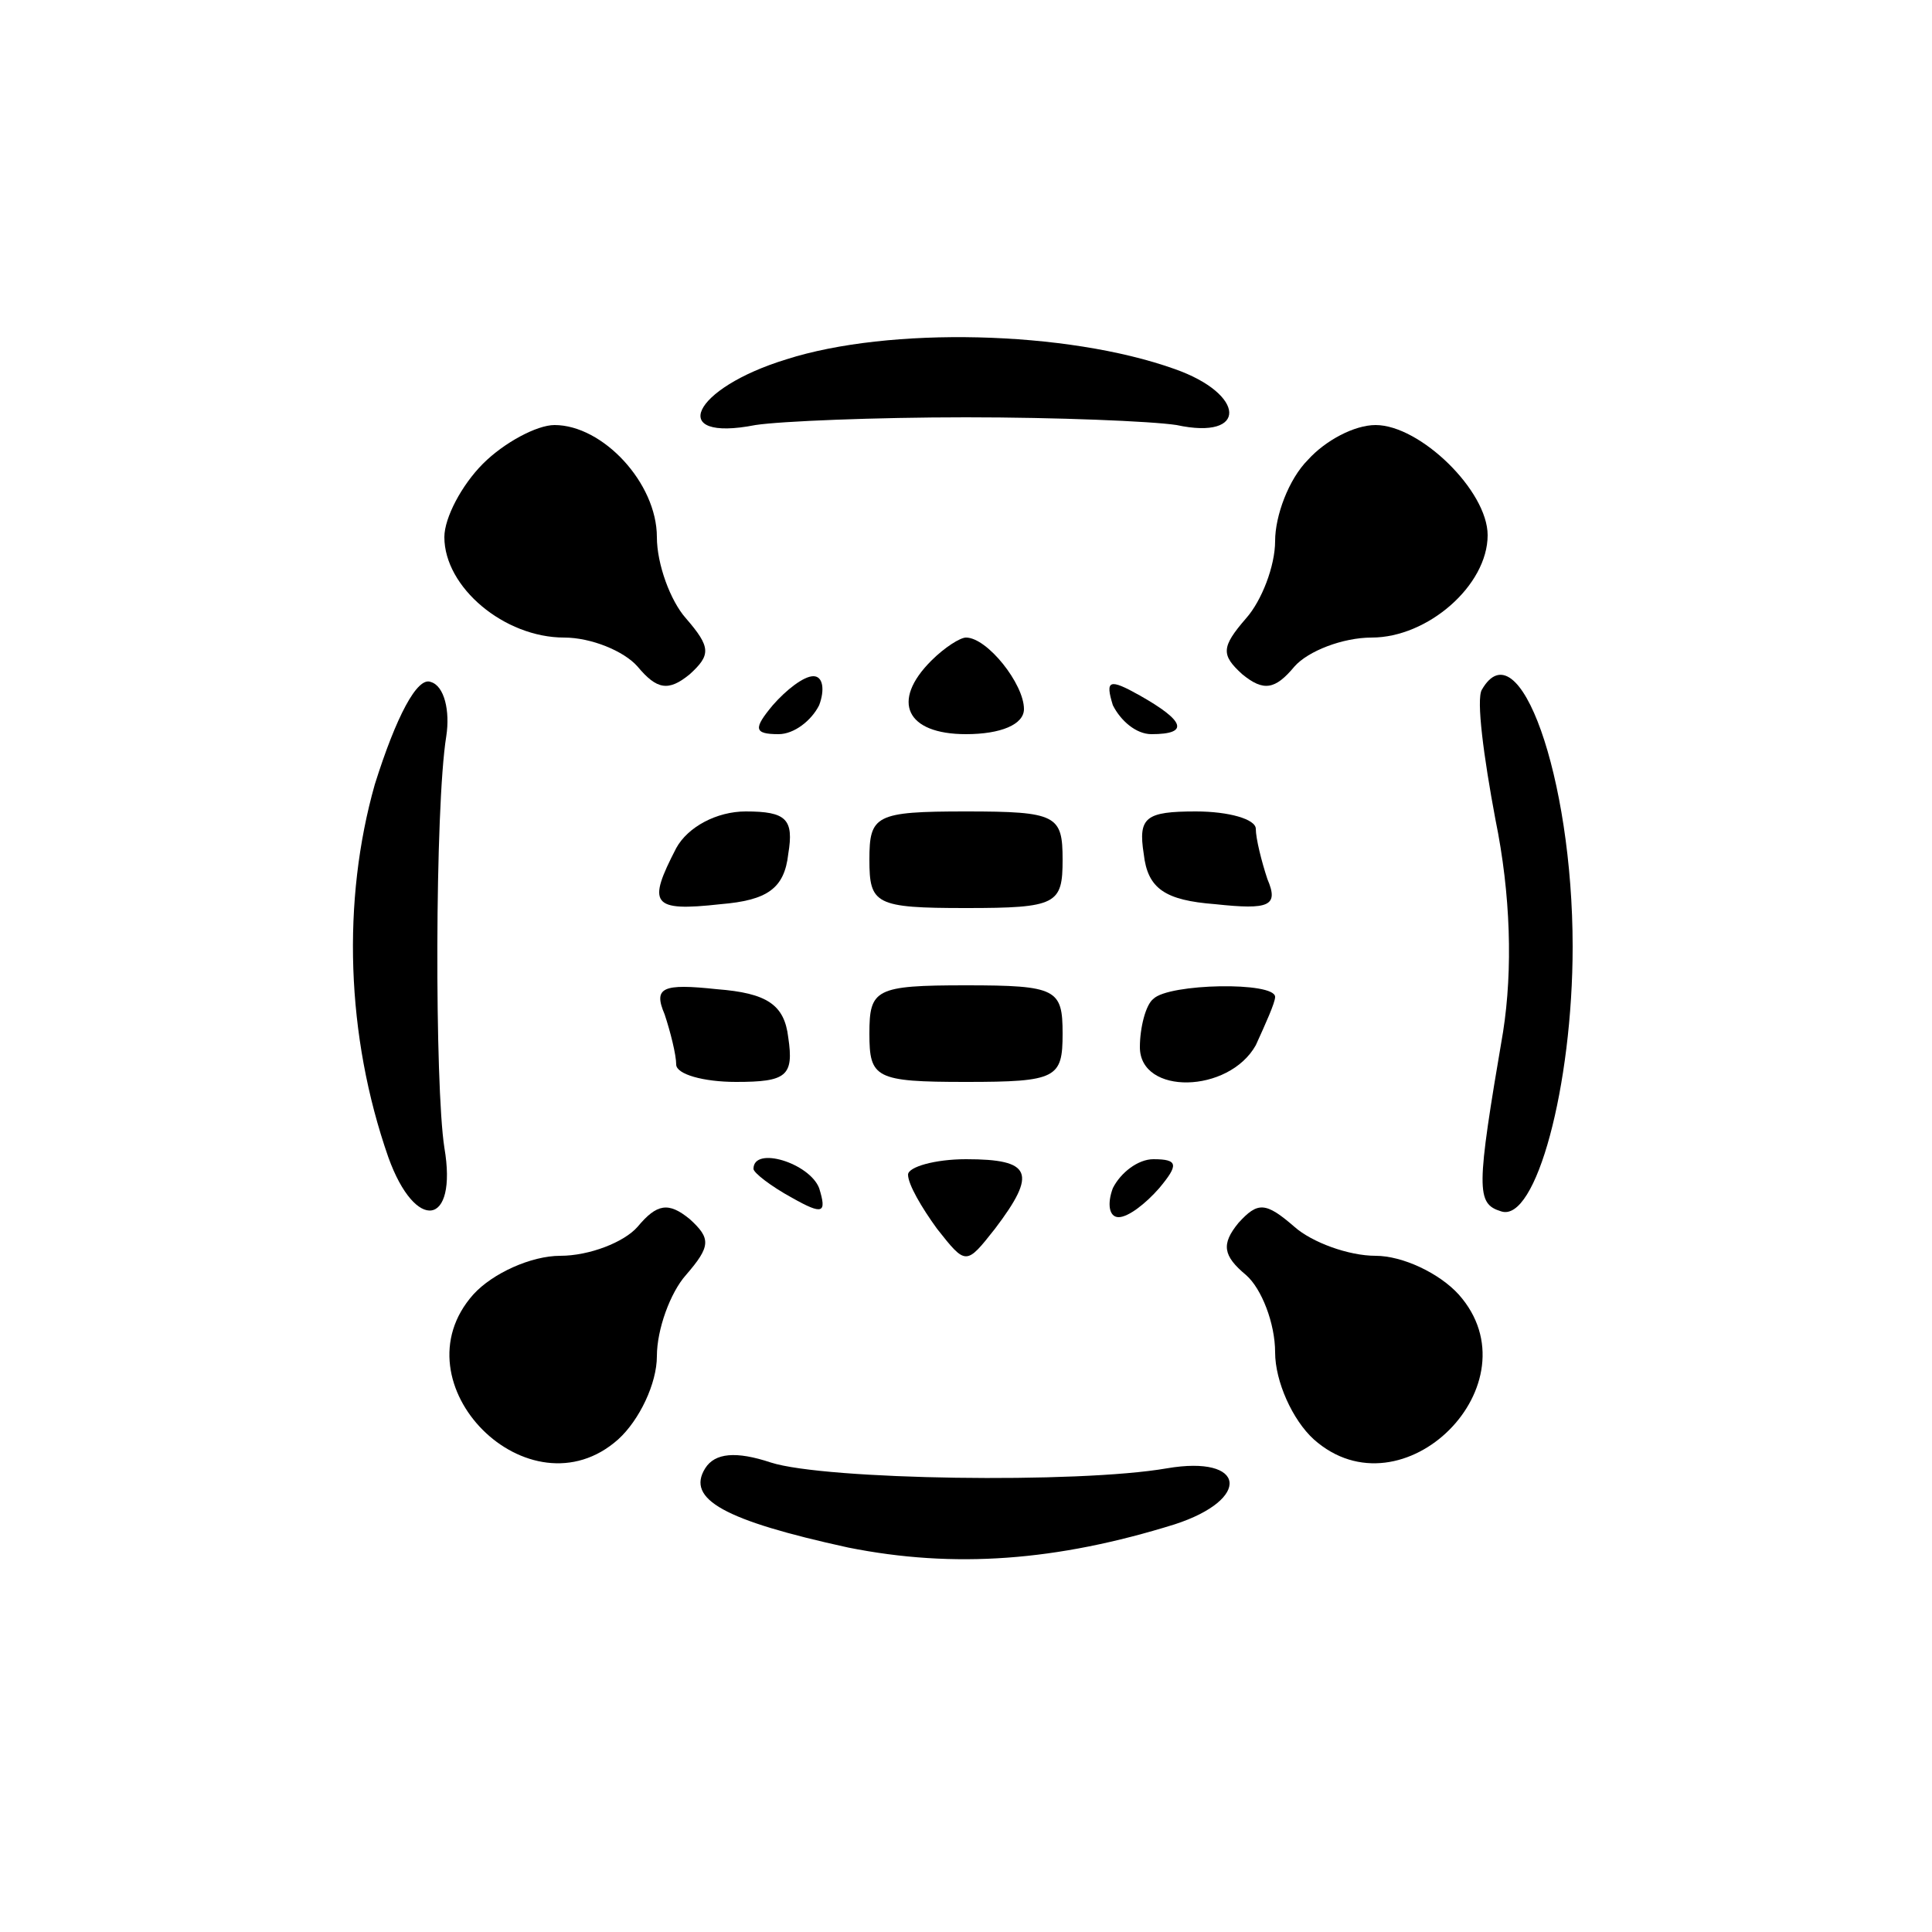
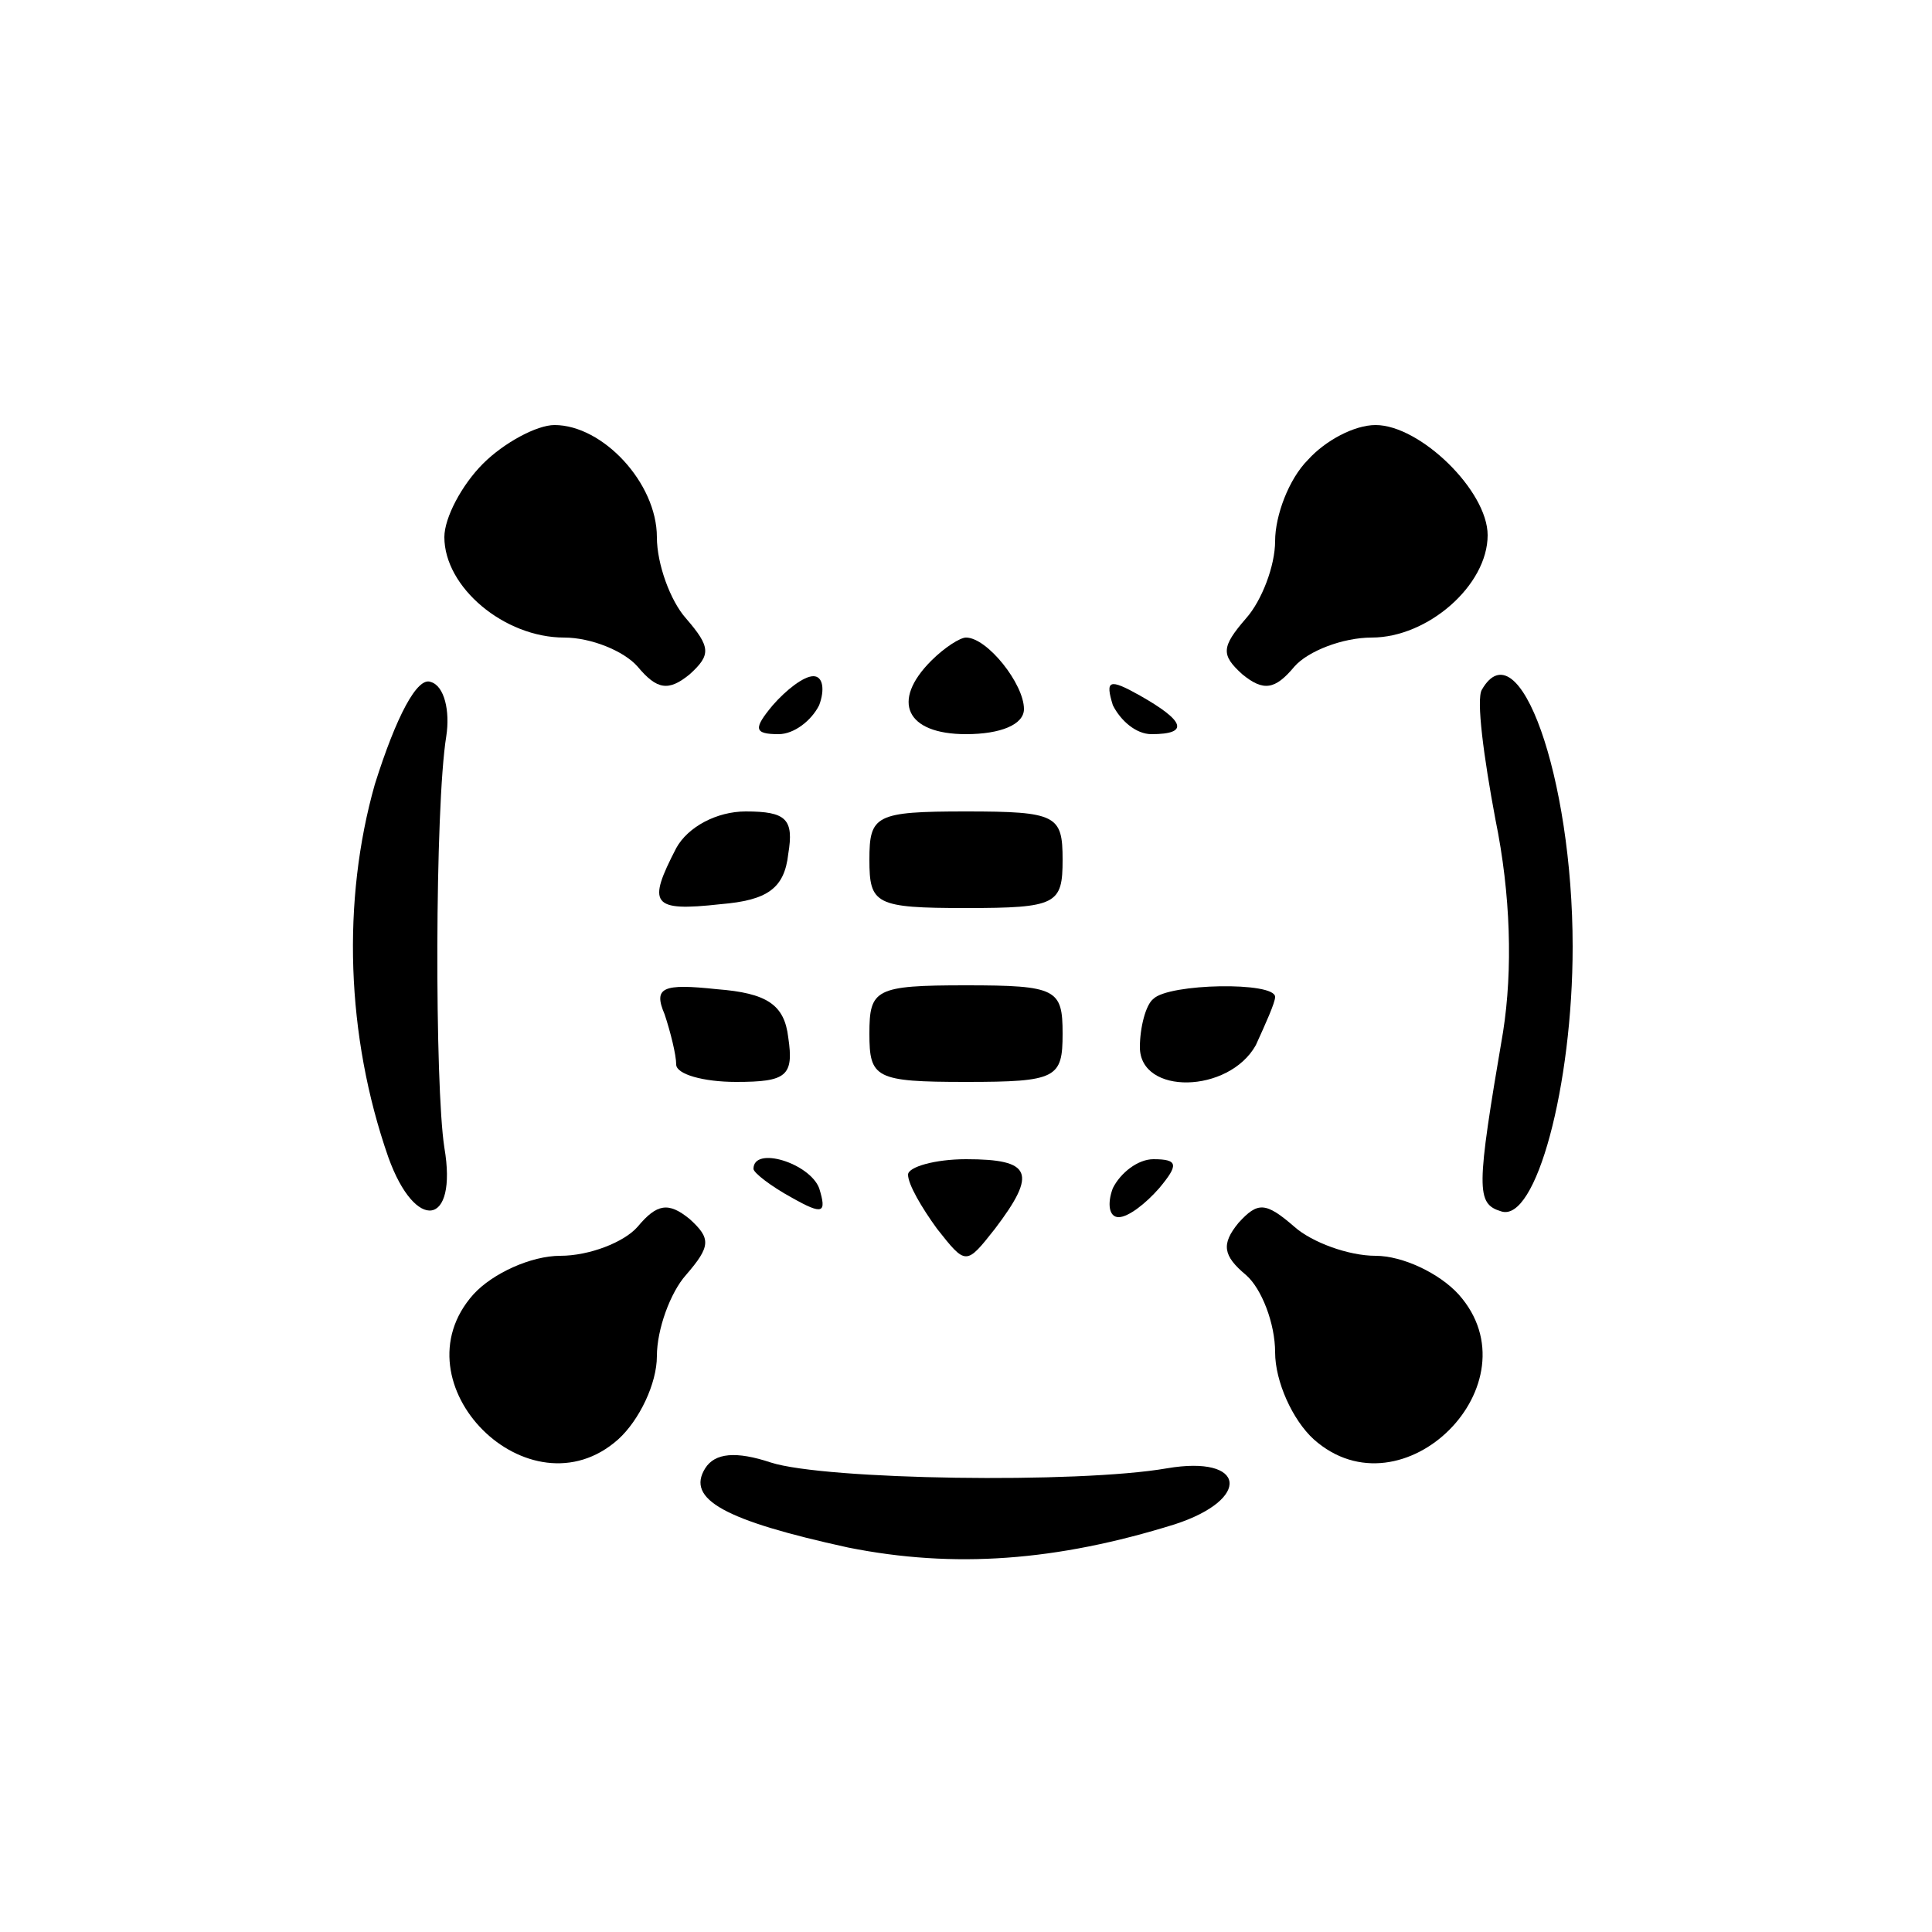
<svg xmlns="http://www.w3.org/2000/svg" version="1.0" width="100pt" height="100pt" viewBox="0 0 100 100" preserveAspectRatio="xMidYMid meet">
  <g transform="translate(0,100) scale(0.1,-0.1)" fill="#000000" stroke="none">
-     <path d="M407 814 c-49 -15 -62 -43 -16 -34 13 2 62 4 109 4 47 0 96 -2 109 -4 37 -8 36 16 -1 29 -56 20 -148 22 -201 5z" />
    <path d="M250 760 c-11 -11 -20 -28 -20 -38 0 -26 31 -52 62 -52 14 0 31 -7 38 -15 10 -12 16 -13 27 -4 11 10 11 14 -2 29 -8 9 -15 28 -15 42 0 28 -28 58 -53 58 -9 0 -26 -9 -37 -20z" />
    <path d="M677 762 c-10 -10 -17 -29 -17 -42 0 -13 -7 -31 -15 -40 -13 -15 -13 -19 -2 -29 11 -9 17 -8 27 4 7 8 25 15 40 15 29 0 60 27 60 53 0 23 -35 57 -58 57 -11 0 -26 -8 -35 -18z" />
    <path d="M482 658 c-21 -21 -13 -38 18 -38 18 0 30 5 30 13 0 13 -19 37 -30 37 -3 0 -11 -5 -18 -12z" />
    <path d="M194 594 c-17 -60 -15 -130 7 -193 14 -39 36 -36 29 5 -5 32 -5 176 1 213 2 13 -1 26 -8 28 -7 3 -18 -18 -29 -53z" />
    <path d="M400 635 c-10 -12 -10 -15 3 -15 8 0 17 7 21 15 3 8 2 15 -3 15 -5 0 -14 -7 -21 -15z" />
    <path d="M576 635 c4 -8 12 -15 20 -15 20 0 17 7 -6 20 -16 9 -18 8 -14 -5z" />
    <path d="M767 643 c-3 -5 1 -35 7 -67 8 -39 9 -78 4 -110 -14 -82 -14 -89 -1 -93 18 -6 37 65 37 137 0 88 -28 166 -47 133z" />
    <path d="M350 561 c-15 -29 -13 -33 23 -29 24 2 33 8 35 26 3 18 -1 22 -22 22 -15 0 -30 -8 -36 -19z" />
    <path d="M450 555 c0 -23 3 -25 50 -25 47 0 50 2 50 25 0 23 -3 25 -50 25 -47 0 -50 -2 -50 -25z" />
-     <path d="M592 558 c2 -18 11 -24 37 -26 28 -3 33 -1 27 13 -3 9 -6 21 -6 26 0 5 -14 9 -31 9 -26 0 -30 -3 -27 -22z" />
    <path d="M344 475 c3 -9 6 -21 6 -26 0 -5 14 -9 31 -9 26 0 30 3 27 23 -2 17 -11 23 -37 25 -28 3 -33 1 -27 -13z" />
    <path d="M450 465 c0 -23 3 -25 50 -25 47 0 50 2 50 25 0 23 -3 25 -50 25 -47 0 -50 -2 -50 -25z" />
    <path d="M597 483 c-4 -3 -7 -15 -7 -25 0 -25 46 -24 60 1 5 11 10 22 10 25 0 8 -55 7 -63 -1z" />
    <path d="M390 395 c0 -2 9 -9 20 -15 16 -9 18 -8 14 5 -5 13 -34 22 -34 10z" />
    <path d="M470 392 c0 -5 7 -17 15 -28 15 -19 15 -19 30 0 22 29 19 36 -15 36 -16 0 -30 -4 -30 -8z" />
    <path d="M576 385 c-3 -8 -2 -15 3 -15 5 0 14 7 21 15 10 12 10 15 -3 15 -8 0 -17 -7 -21 -15z" />
    <path d="M330 365 c-7 -8 -25 -15 -40 -15 -15 0 -35 -9 -45 -20 -41 -46 29 -116 75 -75 11 10 20 29 20 43 0 14 7 33 15 42 13 15 13 19 2 29 -11 9 -17 8 -27 -4z" />
    <path d="M641 367 c-9 -11 -8 -17 4 -27 8 -7 15 -25 15 -40 0 -15 9 -35 20 -45 46 -41 116 29 75 75 -10 11 -29 20 -43 20 -14 0 -33 7 -42 15 -15 13 -19 13 -29 2z" />
    <path d="M365 240 c-10 -16 10 -27 74 -41 55 -11 108 -7 169 12 40 13 37 36 -4 29 -46 -8 -177 -6 -205 3 -18 6 -29 5 -34 -3z" />
  </g>
</svg>